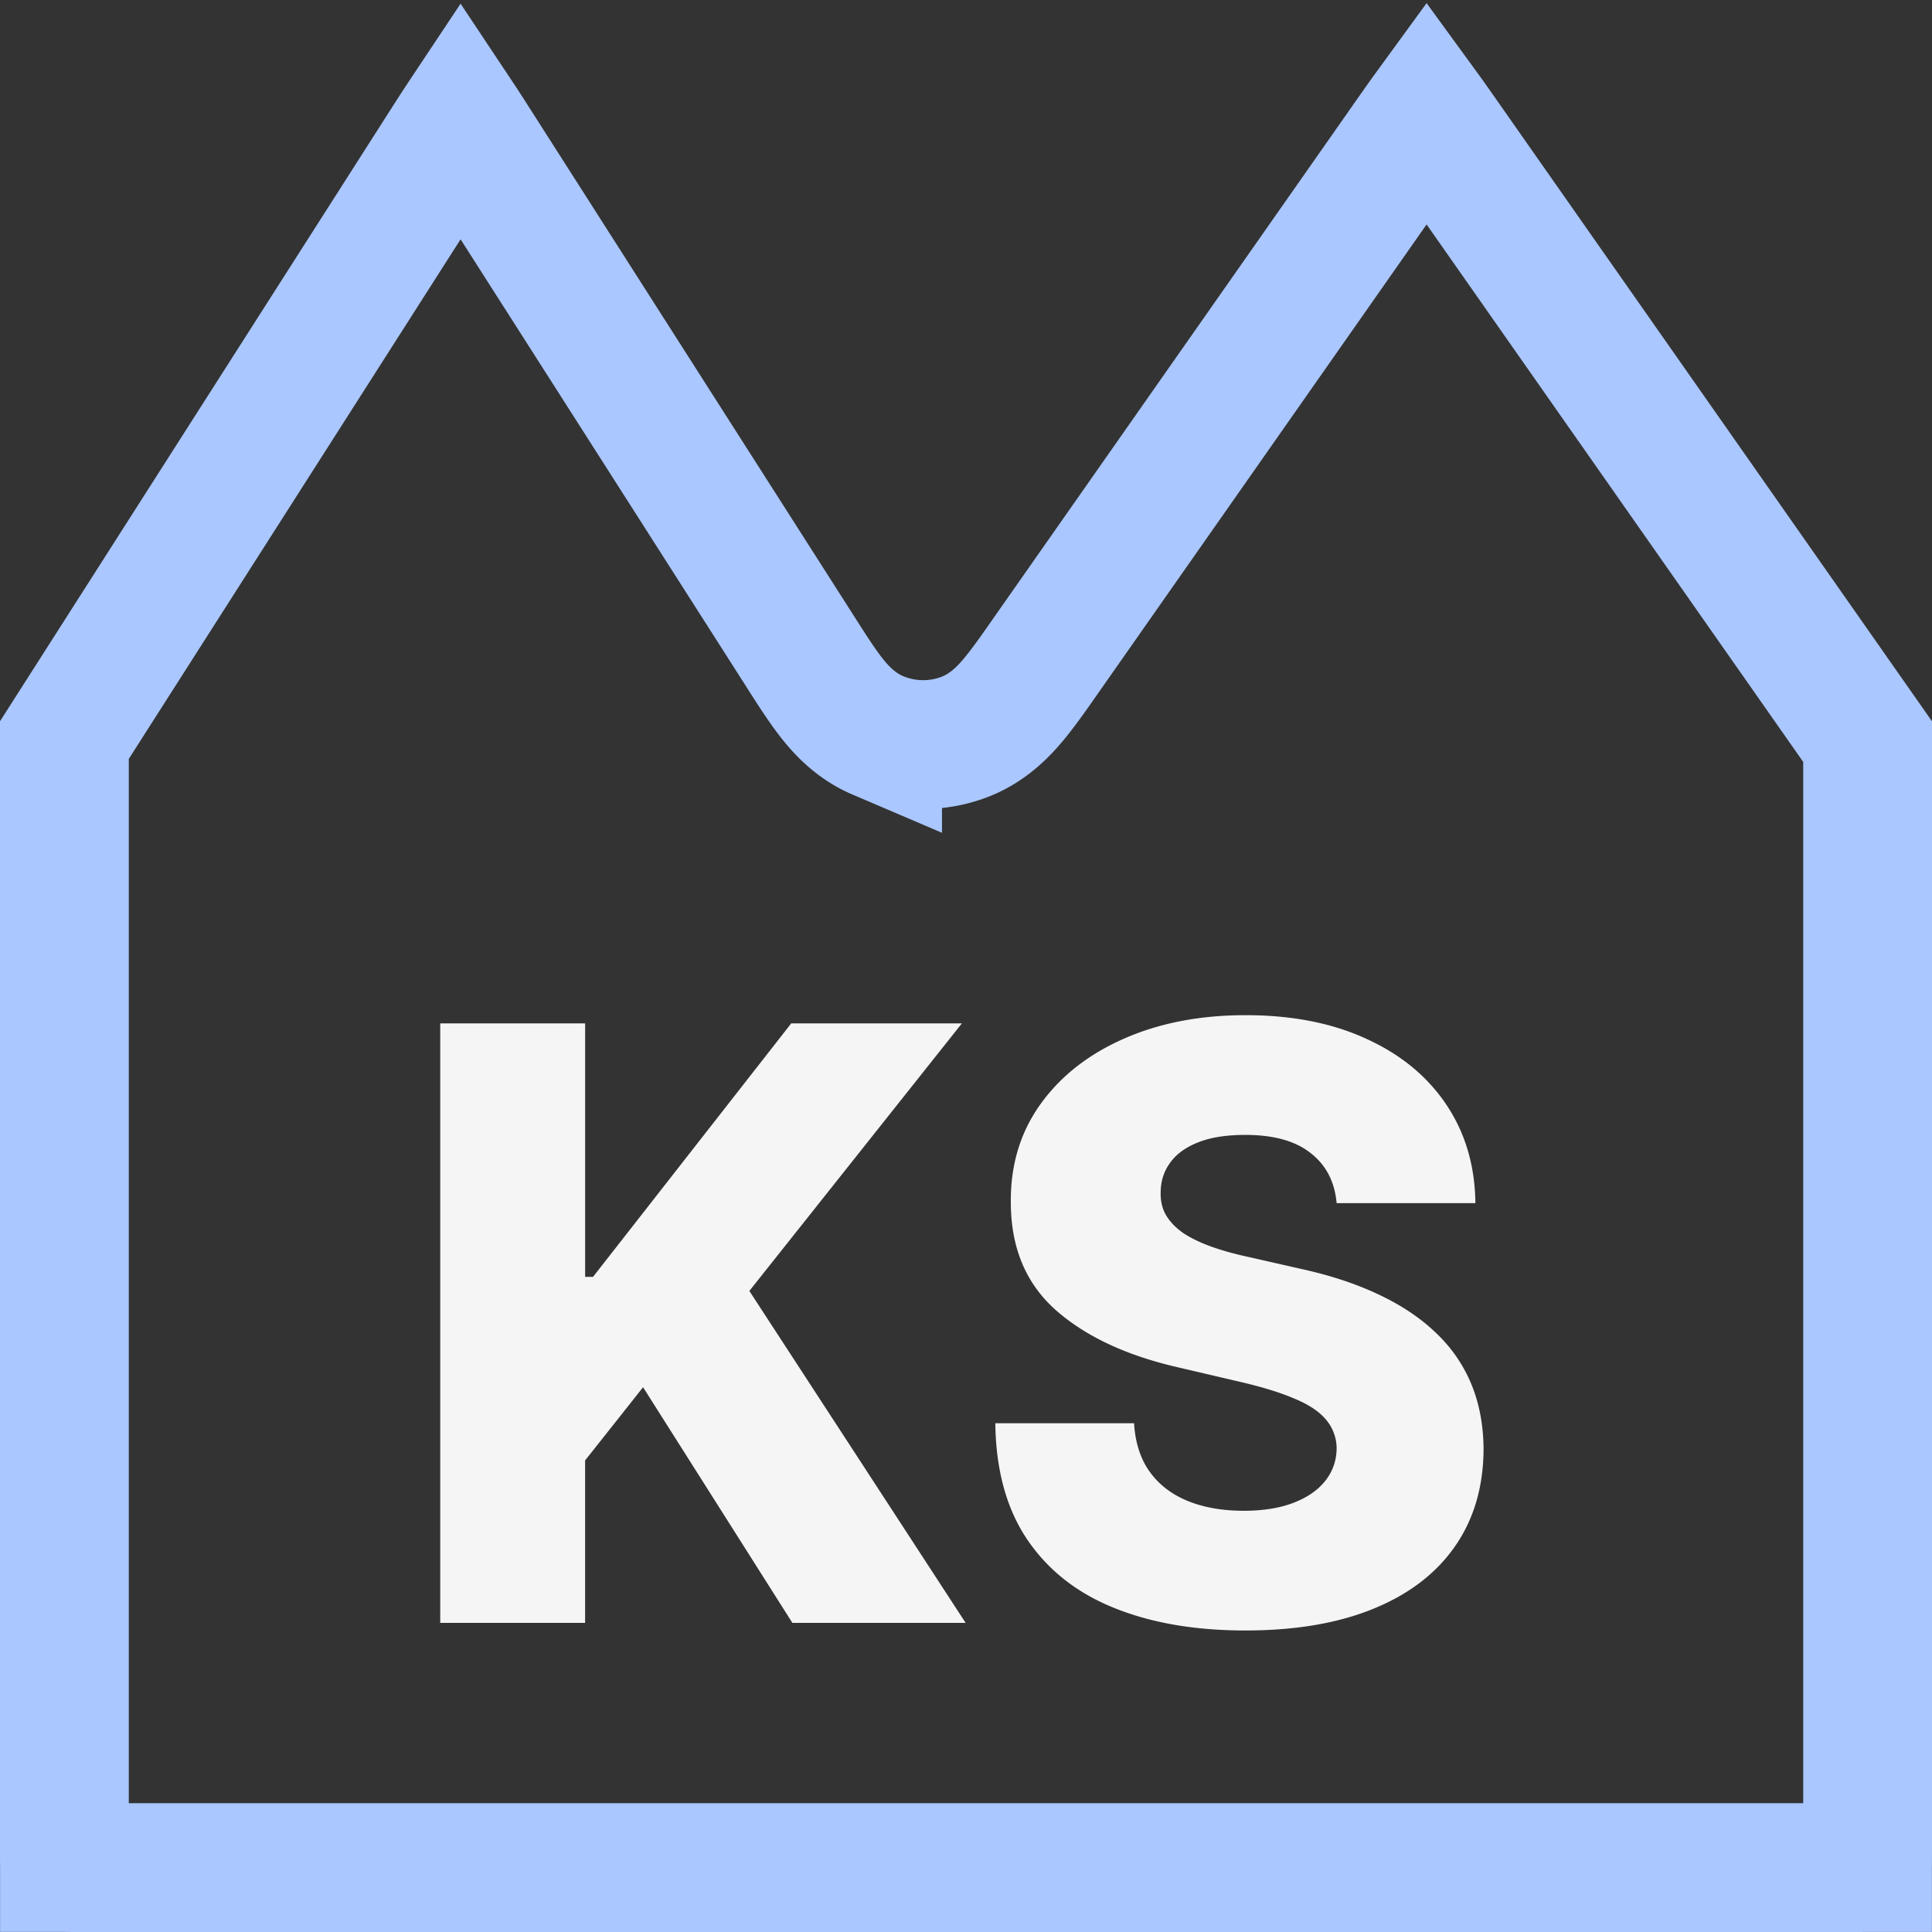
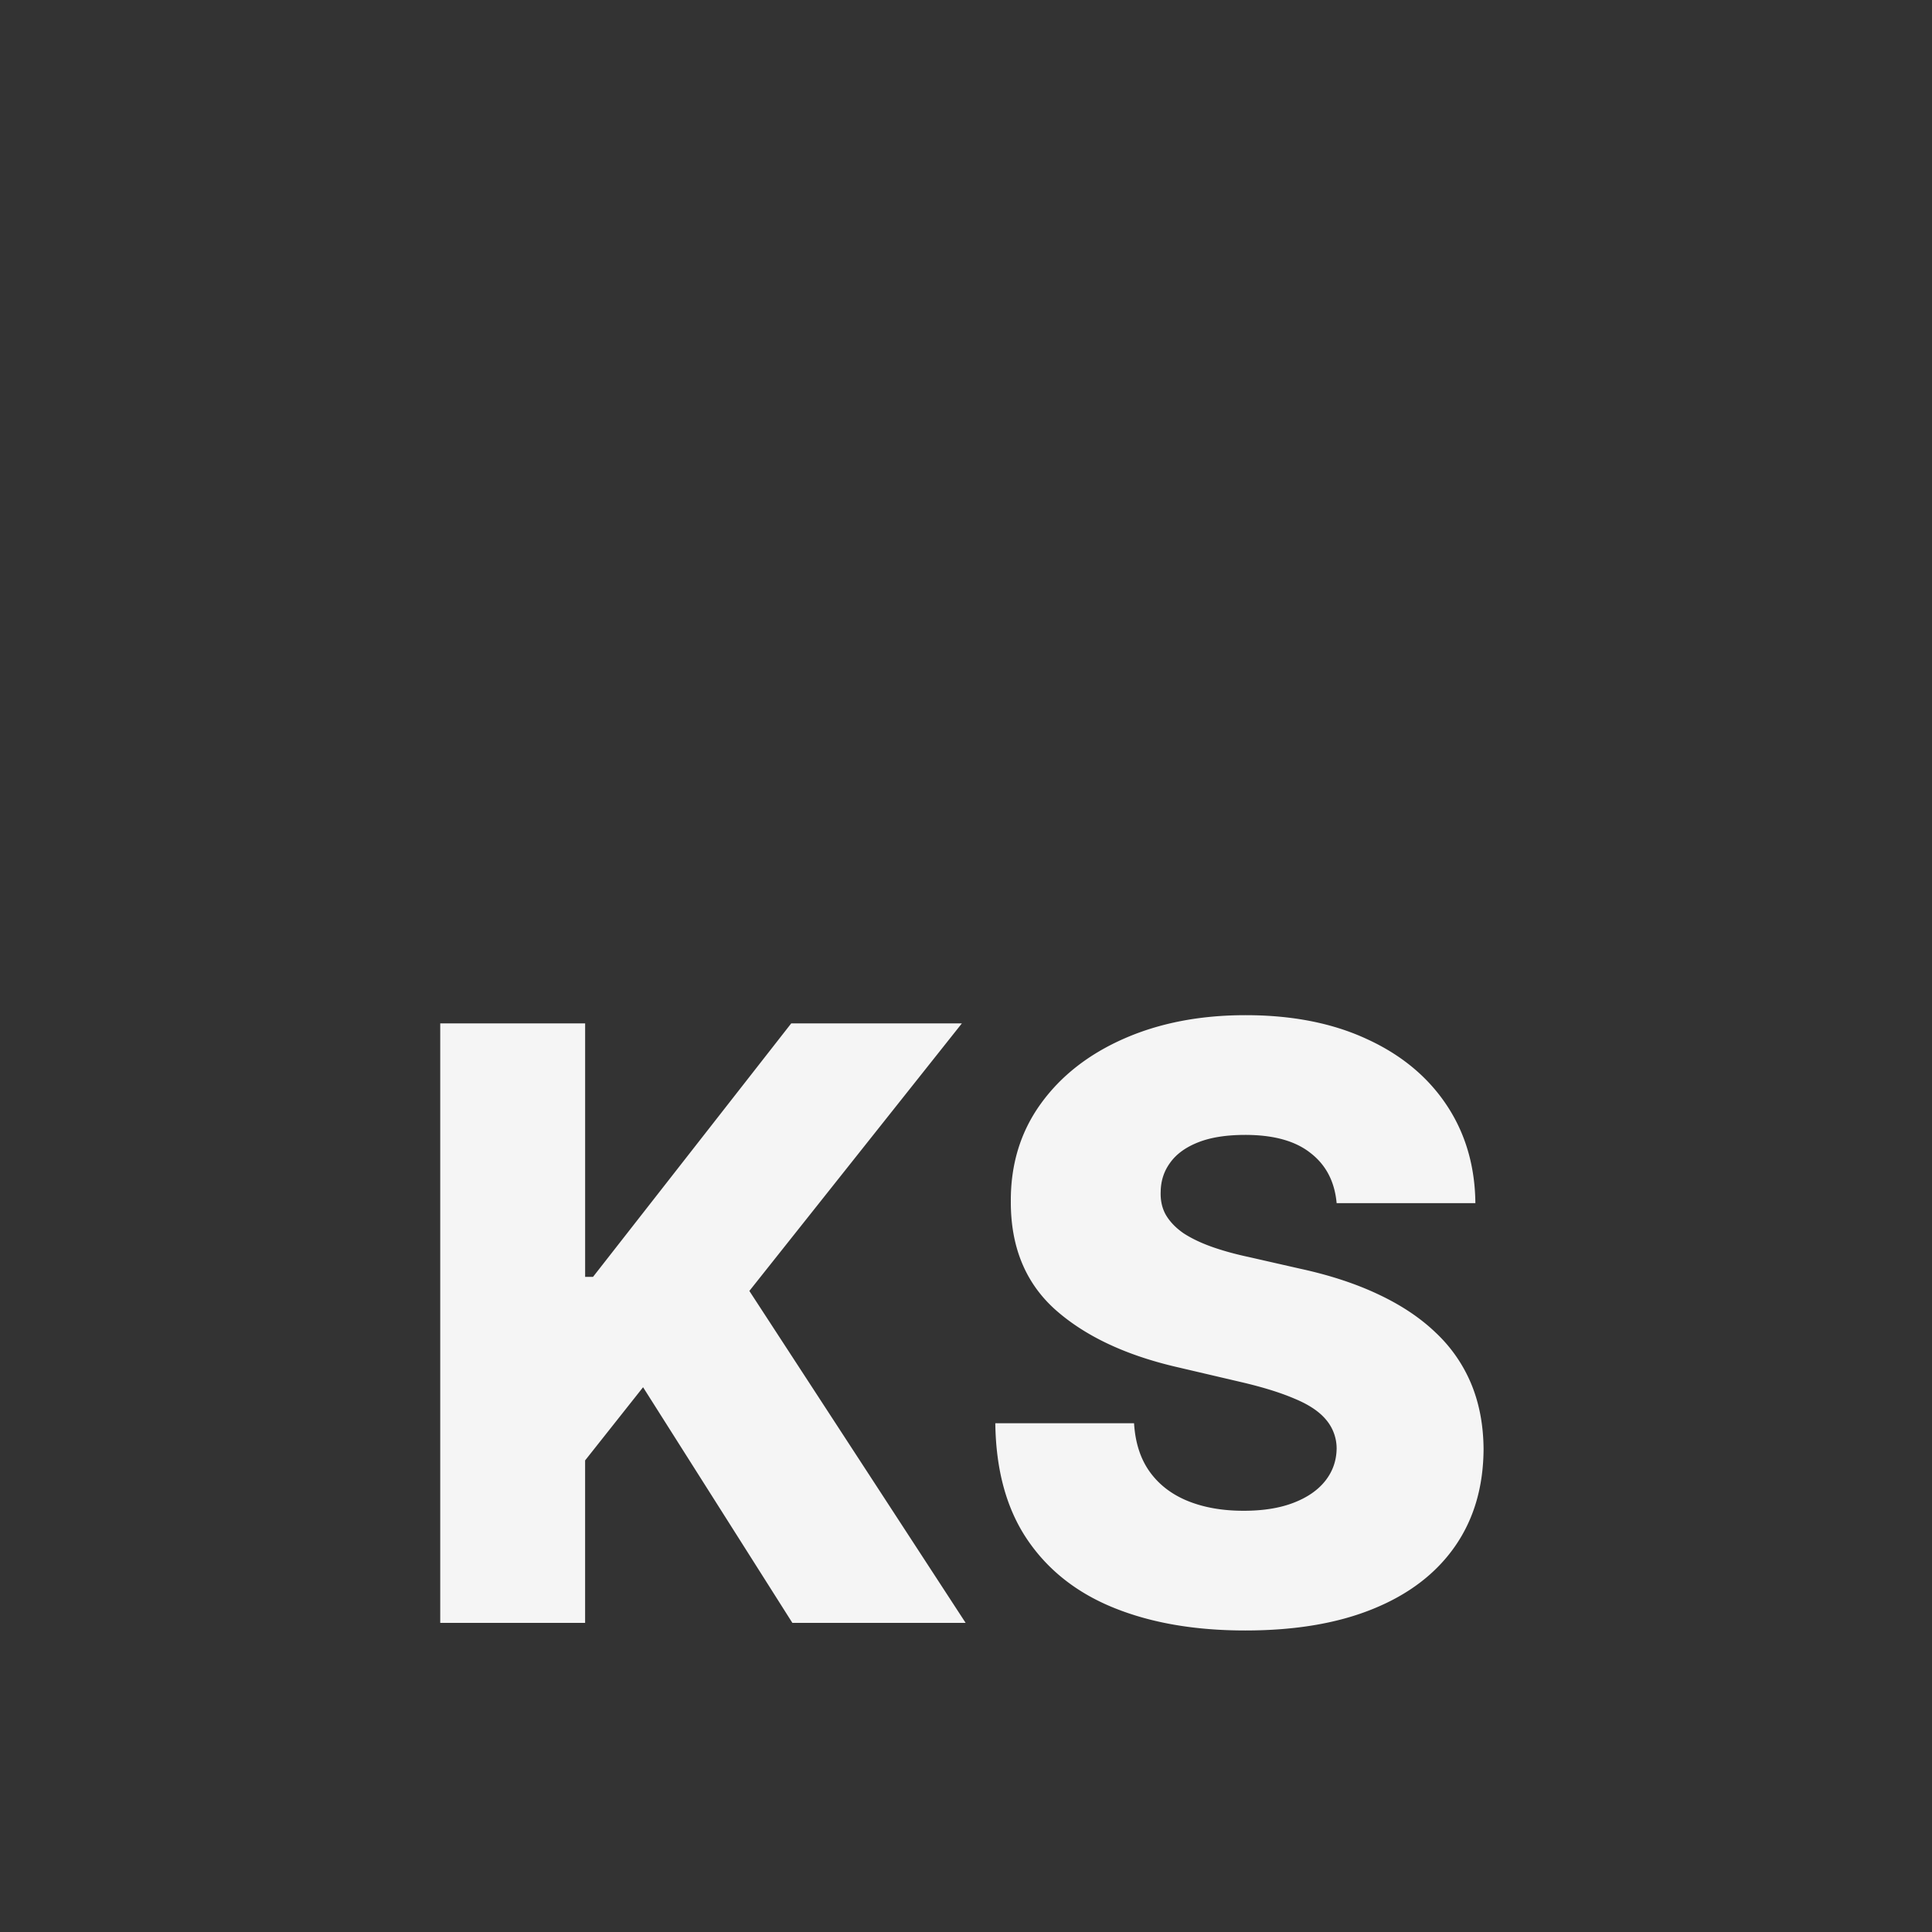
<svg xmlns="http://www.w3.org/2000/svg" width="75" height="75" fill="none">
  <rect width="100%" height="100%" fill="#333333" stroke="none" />
-   <path stroke="#AAC7FF" stroke-width="5" d="M72.5 29.016V71.78c0 .29 0 .518-.003.714v.003h-.003c-.196.003-.424.003-.714.003H3.22c-.29 0-.518 0-.714-.003h-.003v-.003a47.415 47.415 0 0 1-.003-.714V28.73l.113-.177 14.66-22.958c.254-.396.448-.7.607-.939.159.239.354.543.607.94L31.064 25.29l.05.08c.394.616.776 1.215 1.138 1.68.381.491.95 1.122 1.816 1.492a4.5 4.5 0 0 0 3.36.072c.88-.332 1.476-.938 1.878-1.412.382-.45.79-1.032 1.209-1.63l.054-.078L54.79 5.198c.248-.353.437-.622.59-.832.153.21.342.479.59.832l16.4 23.405.13.186v.227ZM18.362 4.003Zm-.96.003Zm38.438-.213Zm-.917.002Z" />
  <path fill="#F5F5F5" d="M17.09 63V39.727h5.625v9.841h.306l7.694-9.84h6.625l-8.25 10.386L37.486 63H30.76l-5.796-9.148-2.25 2.841V63H17.09Zm34.798-16.295c-.076-.834-.413-1.481-1.012-1.944-.59-.47-1.435-.704-2.534-.704-.727 0-1.333.094-1.818.284-.485.19-.848.45-1.09.784-.243.326-.368.7-.376 1.125-.015.349.053.655.205.92.159.266.386.5.682.705.303.197.666.371 1.09.523.425.151.902.284 1.432.397l2 .455c1.152.25 2.167.583 3.046 1 .886.417 1.629.913 2.227 1.489a5.76 5.76 0 0 1 1.375 1.988c.31.75.47 1.591.477 2.523-.007 1.47-.378 2.731-1.113 3.784s-1.792 1.86-3.17 2.42c-1.372.561-3.027.841-4.967.841-1.947 0-3.644-.291-5.09-.875-1.448-.583-2.573-1.47-3.376-2.659-.803-1.189-1.215-2.693-1.238-4.511h5.386c.046.75.246 1.375.602 1.875.357.5.845.879 1.466 1.136.63.258 1.356.387 2.182.387.758 0 1.402-.103 1.932-.307.538-.205.95-.489 1.239-.852.288-.364.435-.78.443-1.25a1.723 1.723 0 0 0-.41-1.125c-.264-.319-.674-.591-1.227-.819-.545-.234-1.242-.45-2.09-.647l-2.432-.569c-2.015-.462-3.603-1.208-4.762-2.238-1.159-1.038-1.734-2.44-1.727-4.205-.008-1.439.379-2.7 1.16-3.784.78-1.083 1.859-1.928 3.238-2.534 1.379-.606 2.95-.909 4.716-.909 1.803 0 3.367.307 4.693.92 1.333.607 2.367 1.459 3.102 2.557.735 1.099 1.11 2.372 1.125 3.819h-5.386Z" />
</svg>